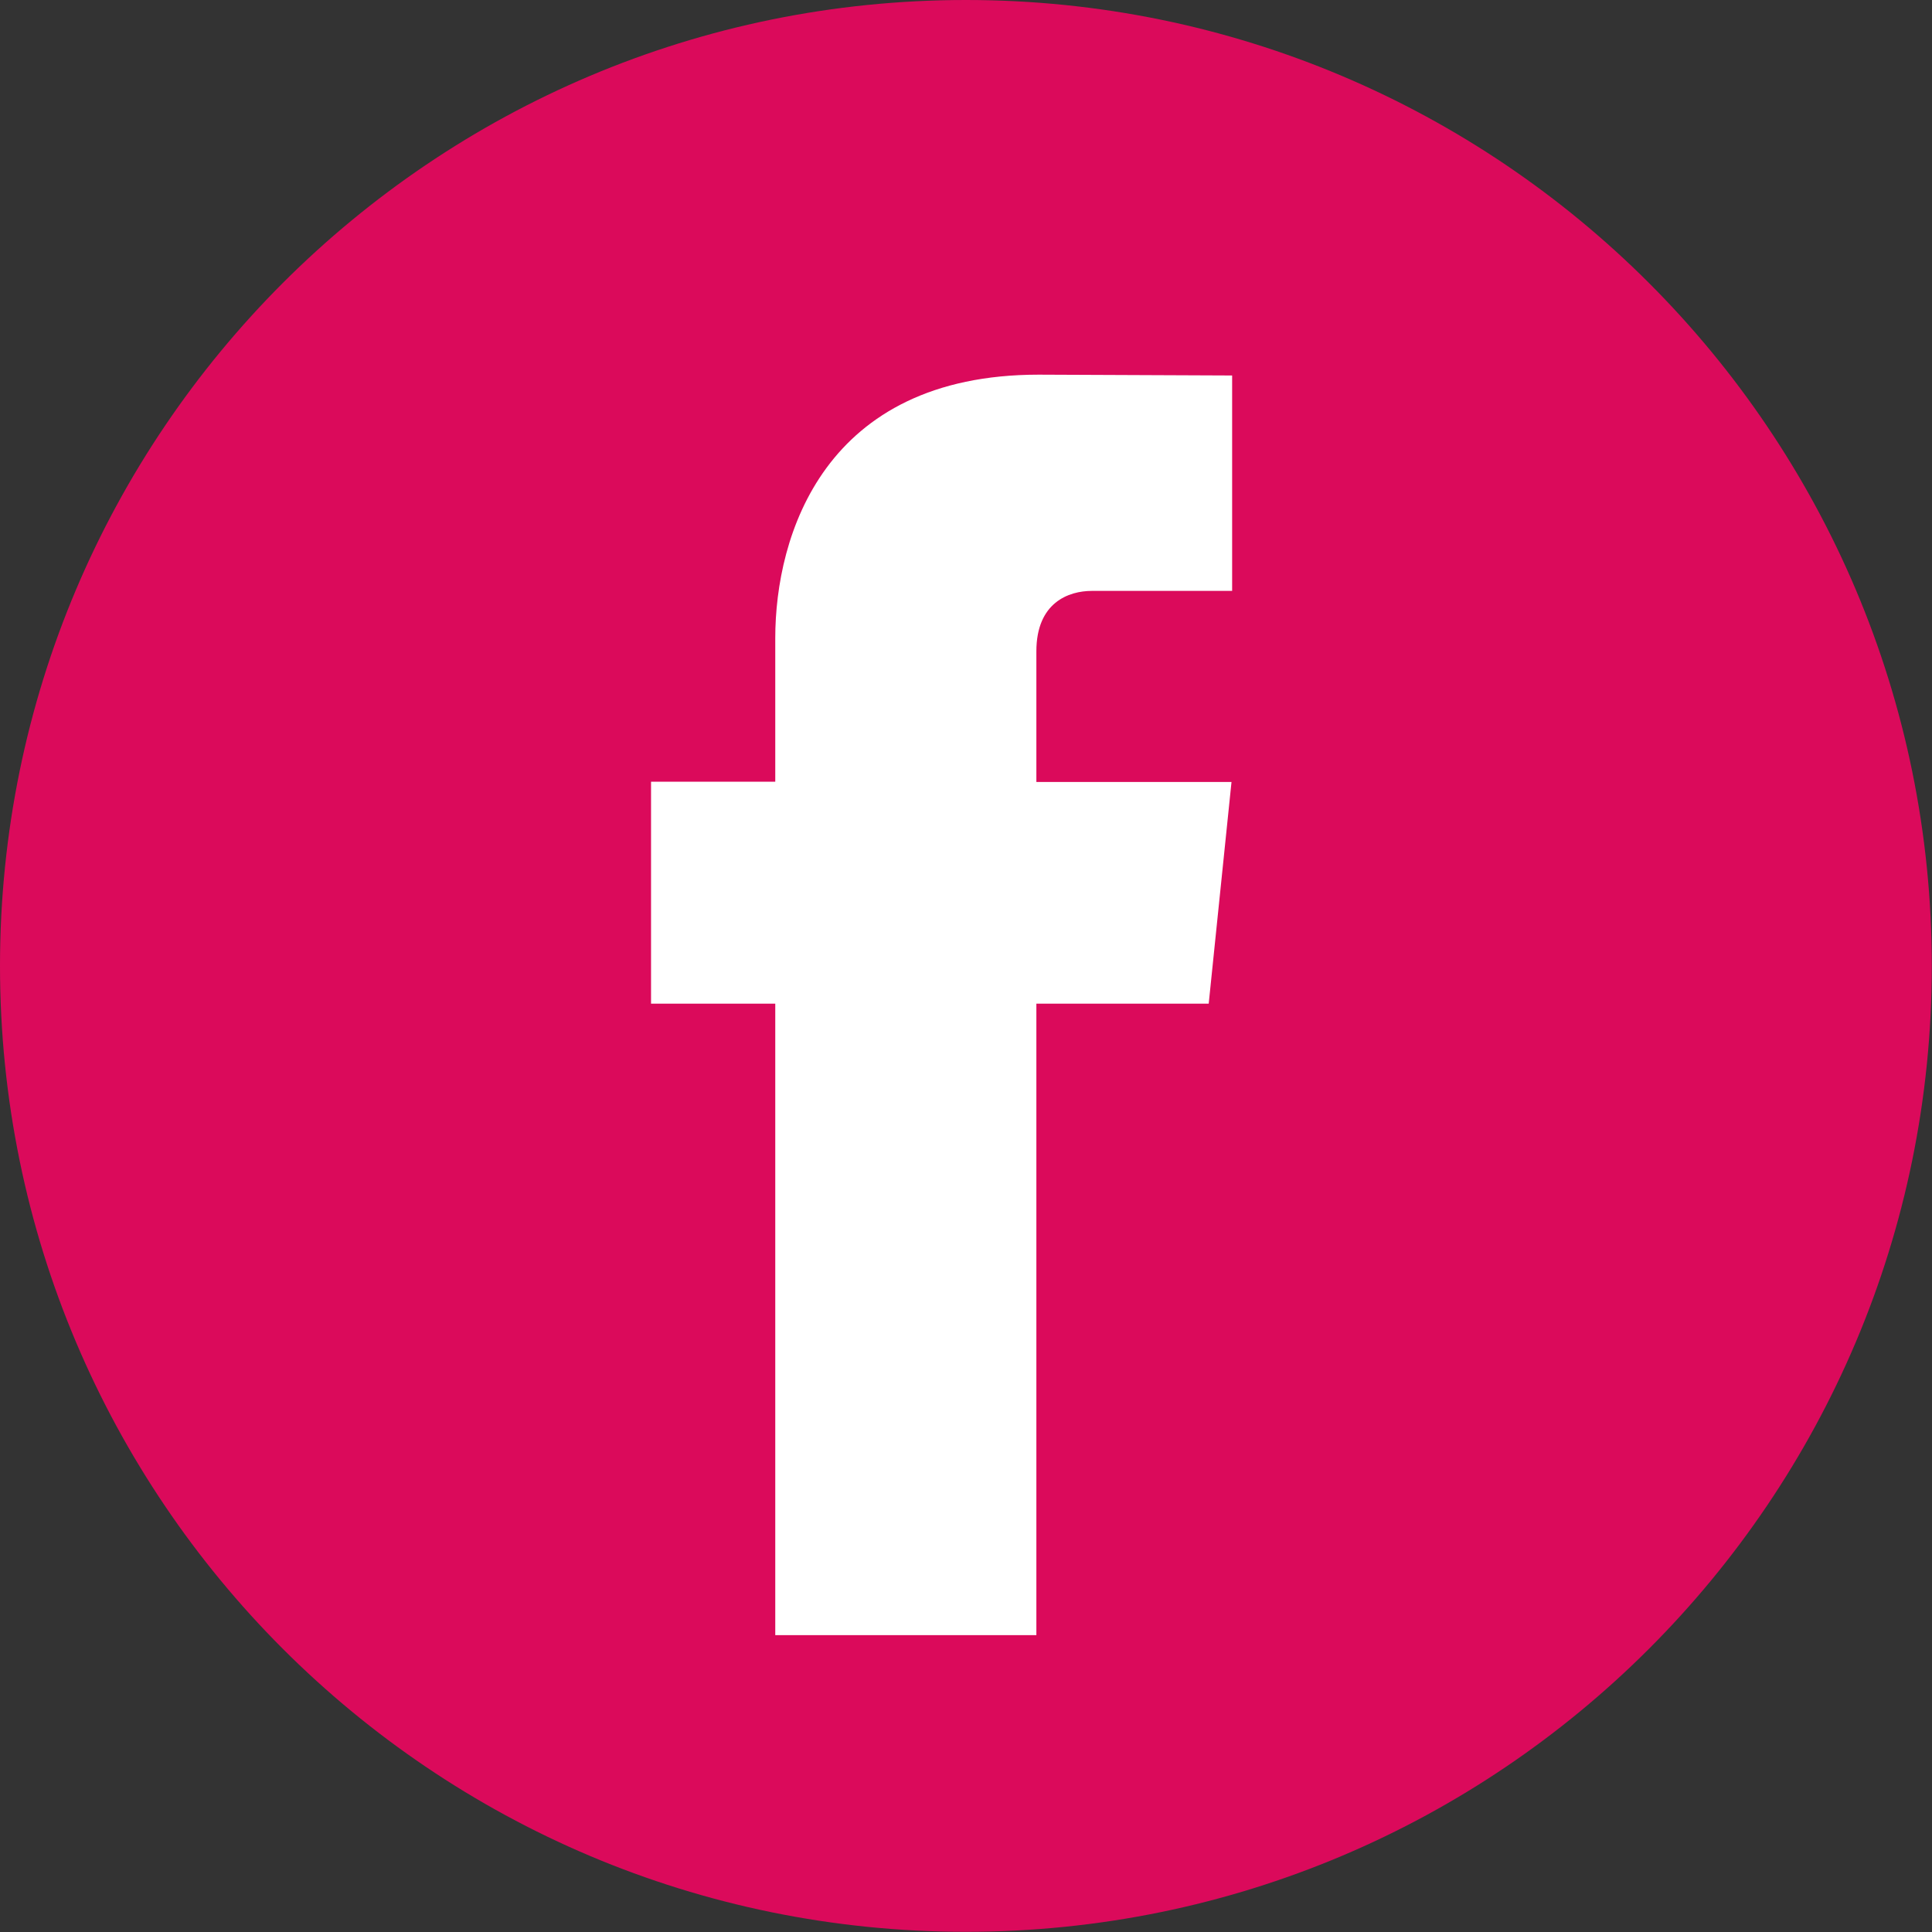
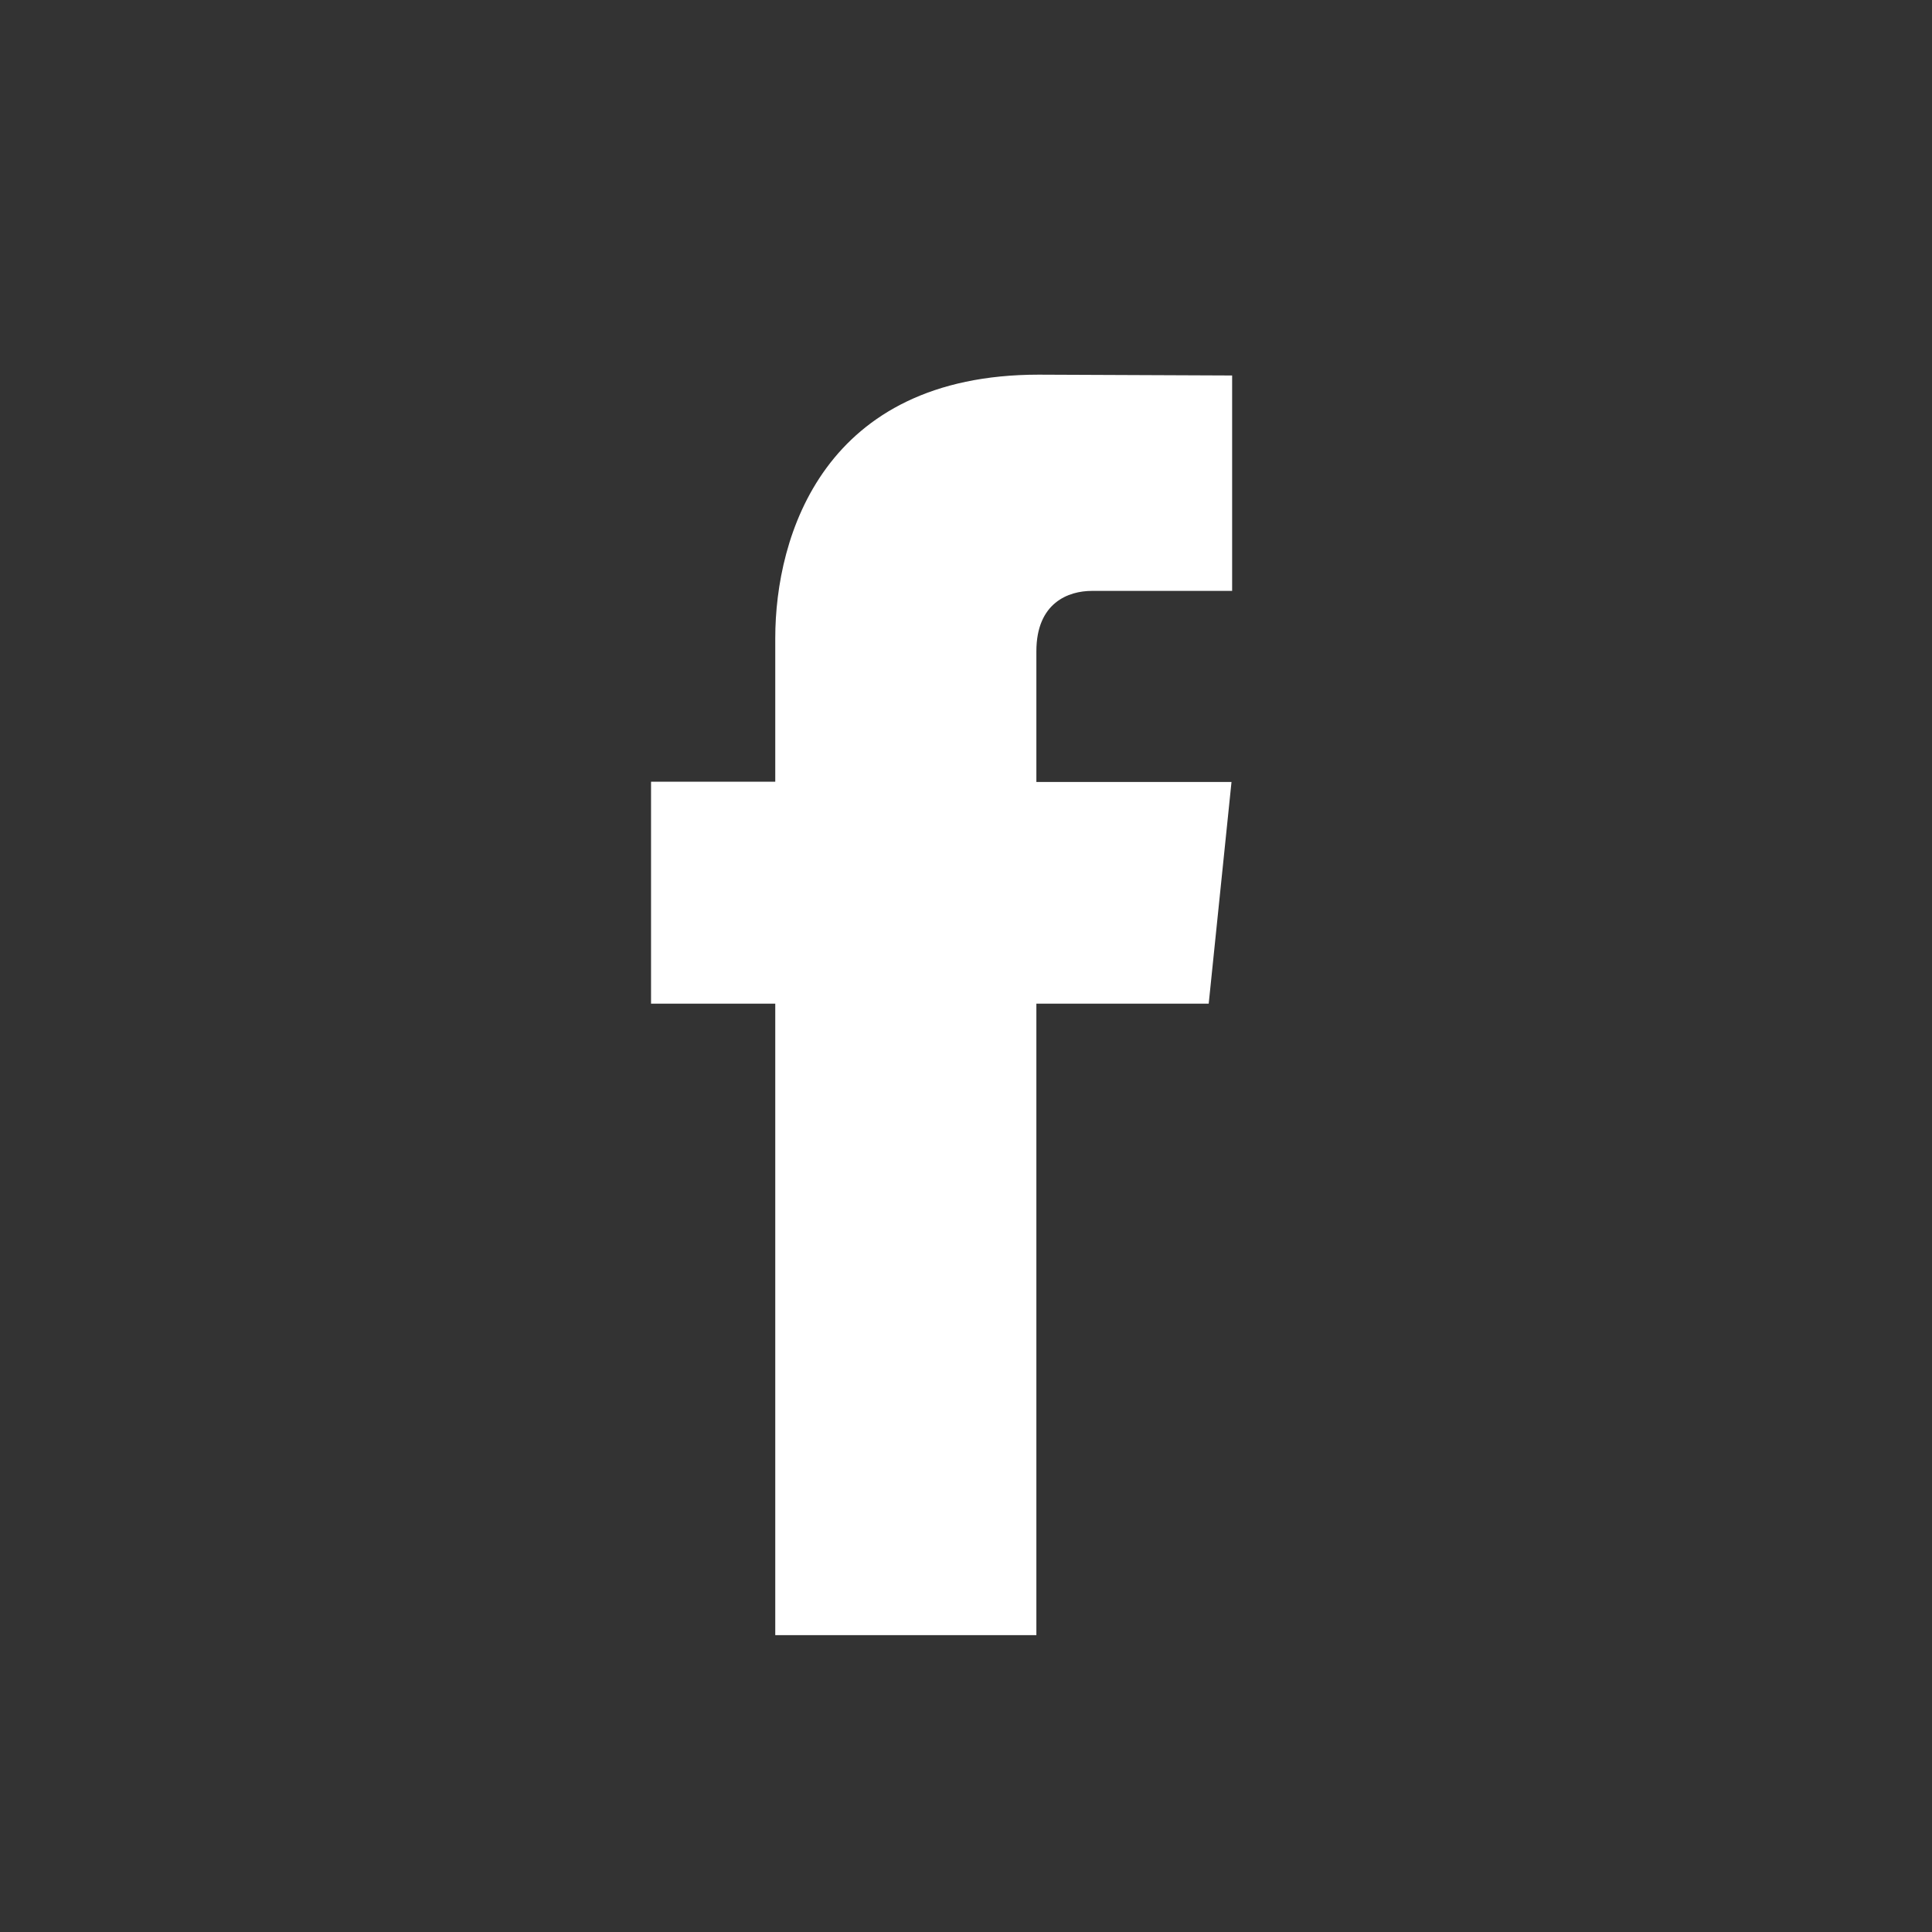
<svg xmlns="http://www.w3.org/2000/svg" width="40" height="40" viewBox="0 0 40 40">
  <rect x="0" y="0" width="40" height="40" fill="#333333" stroke="none" />
  <g fill="none" fill-rule="evenodd">
    <g>
      <g>
-         <path fill="#DB0A5B" d="M39.996 19.998c0 11.044-8.954 19.998-19.998 19.998C8.953 39.996 0 31.042 0 19.998 0 8.953 8.953 0 19.998 0c11.044 0 19.998 8.953 19.998 19.998" transform="translate(-880, -326) translate(880, 326)" />
        <path fill="#FFF" d="M25.025 20.78h-3.568v13.074h-5.406V20.78h-2.572v-4.595h2.572v-2.973c0-2.126 1.01-5.455 5.454-5.455l4.005.017v4.46h-2.906c-.476 0-1.147.238-1.147 1.252v2.704h4.04l-.472 4.59z" transform="translate(-880, -326) translate(880, 326)" />
      </g>
    </g>
  </g>
</svg>